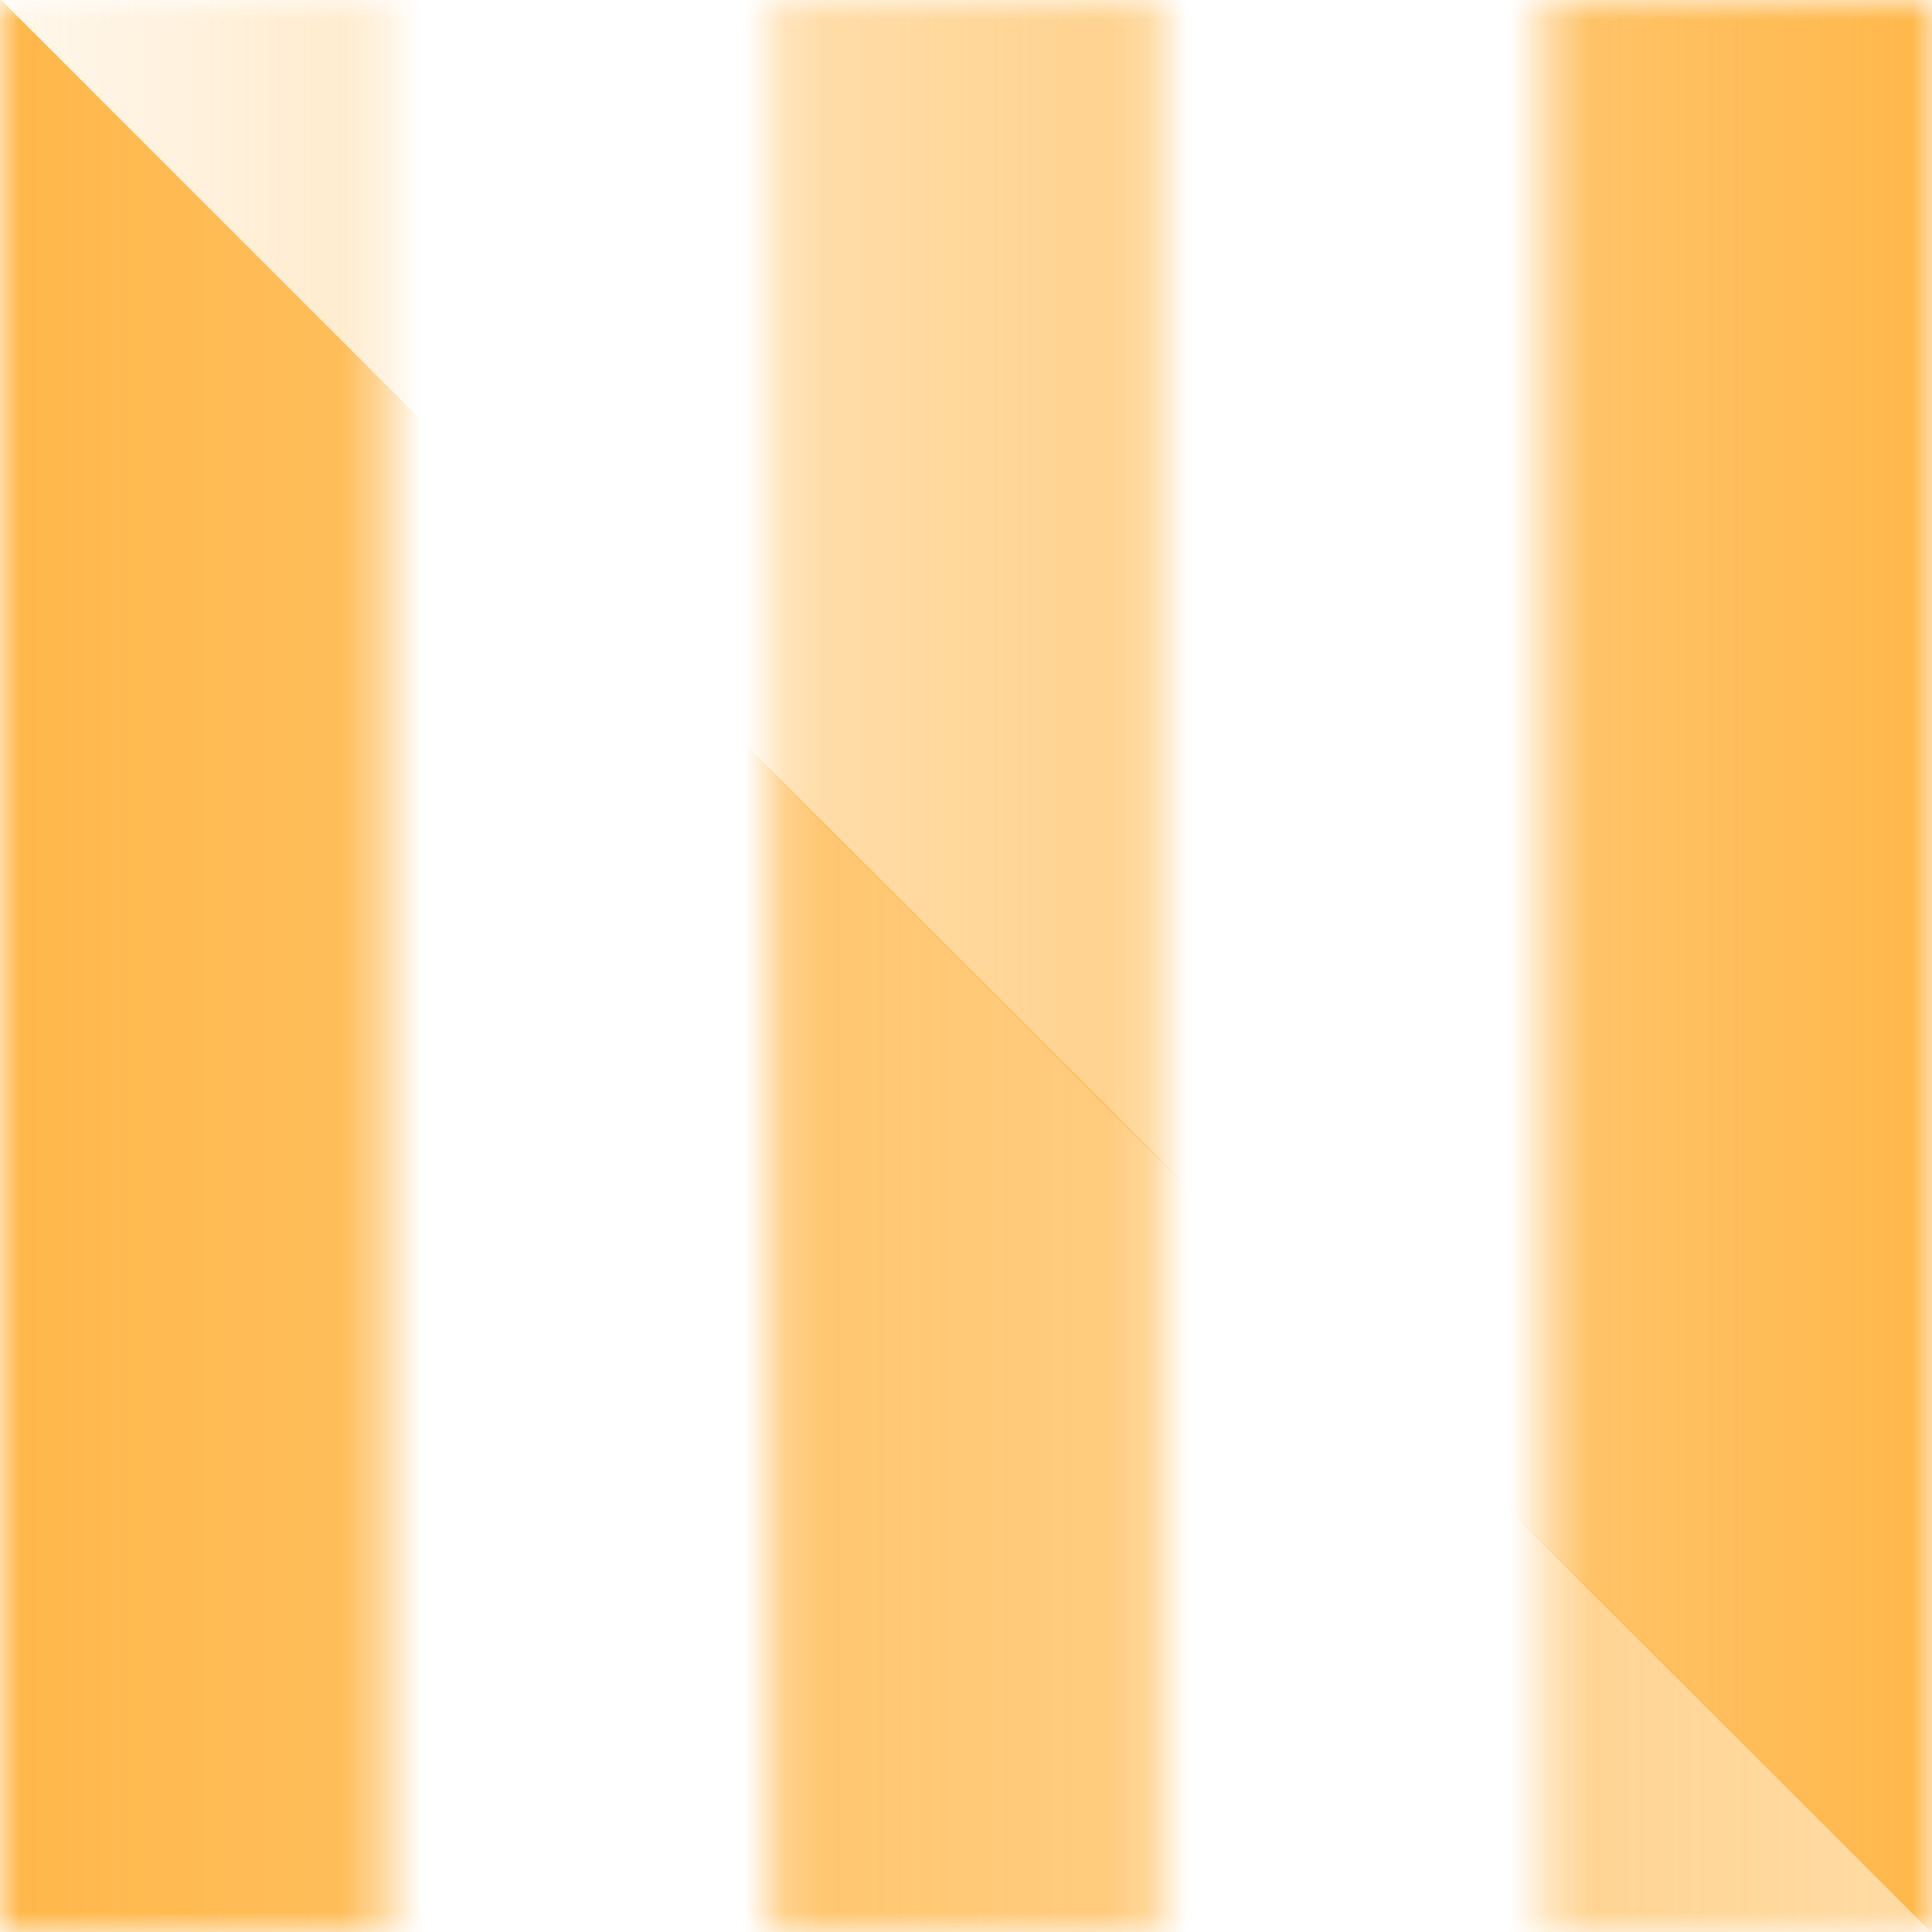
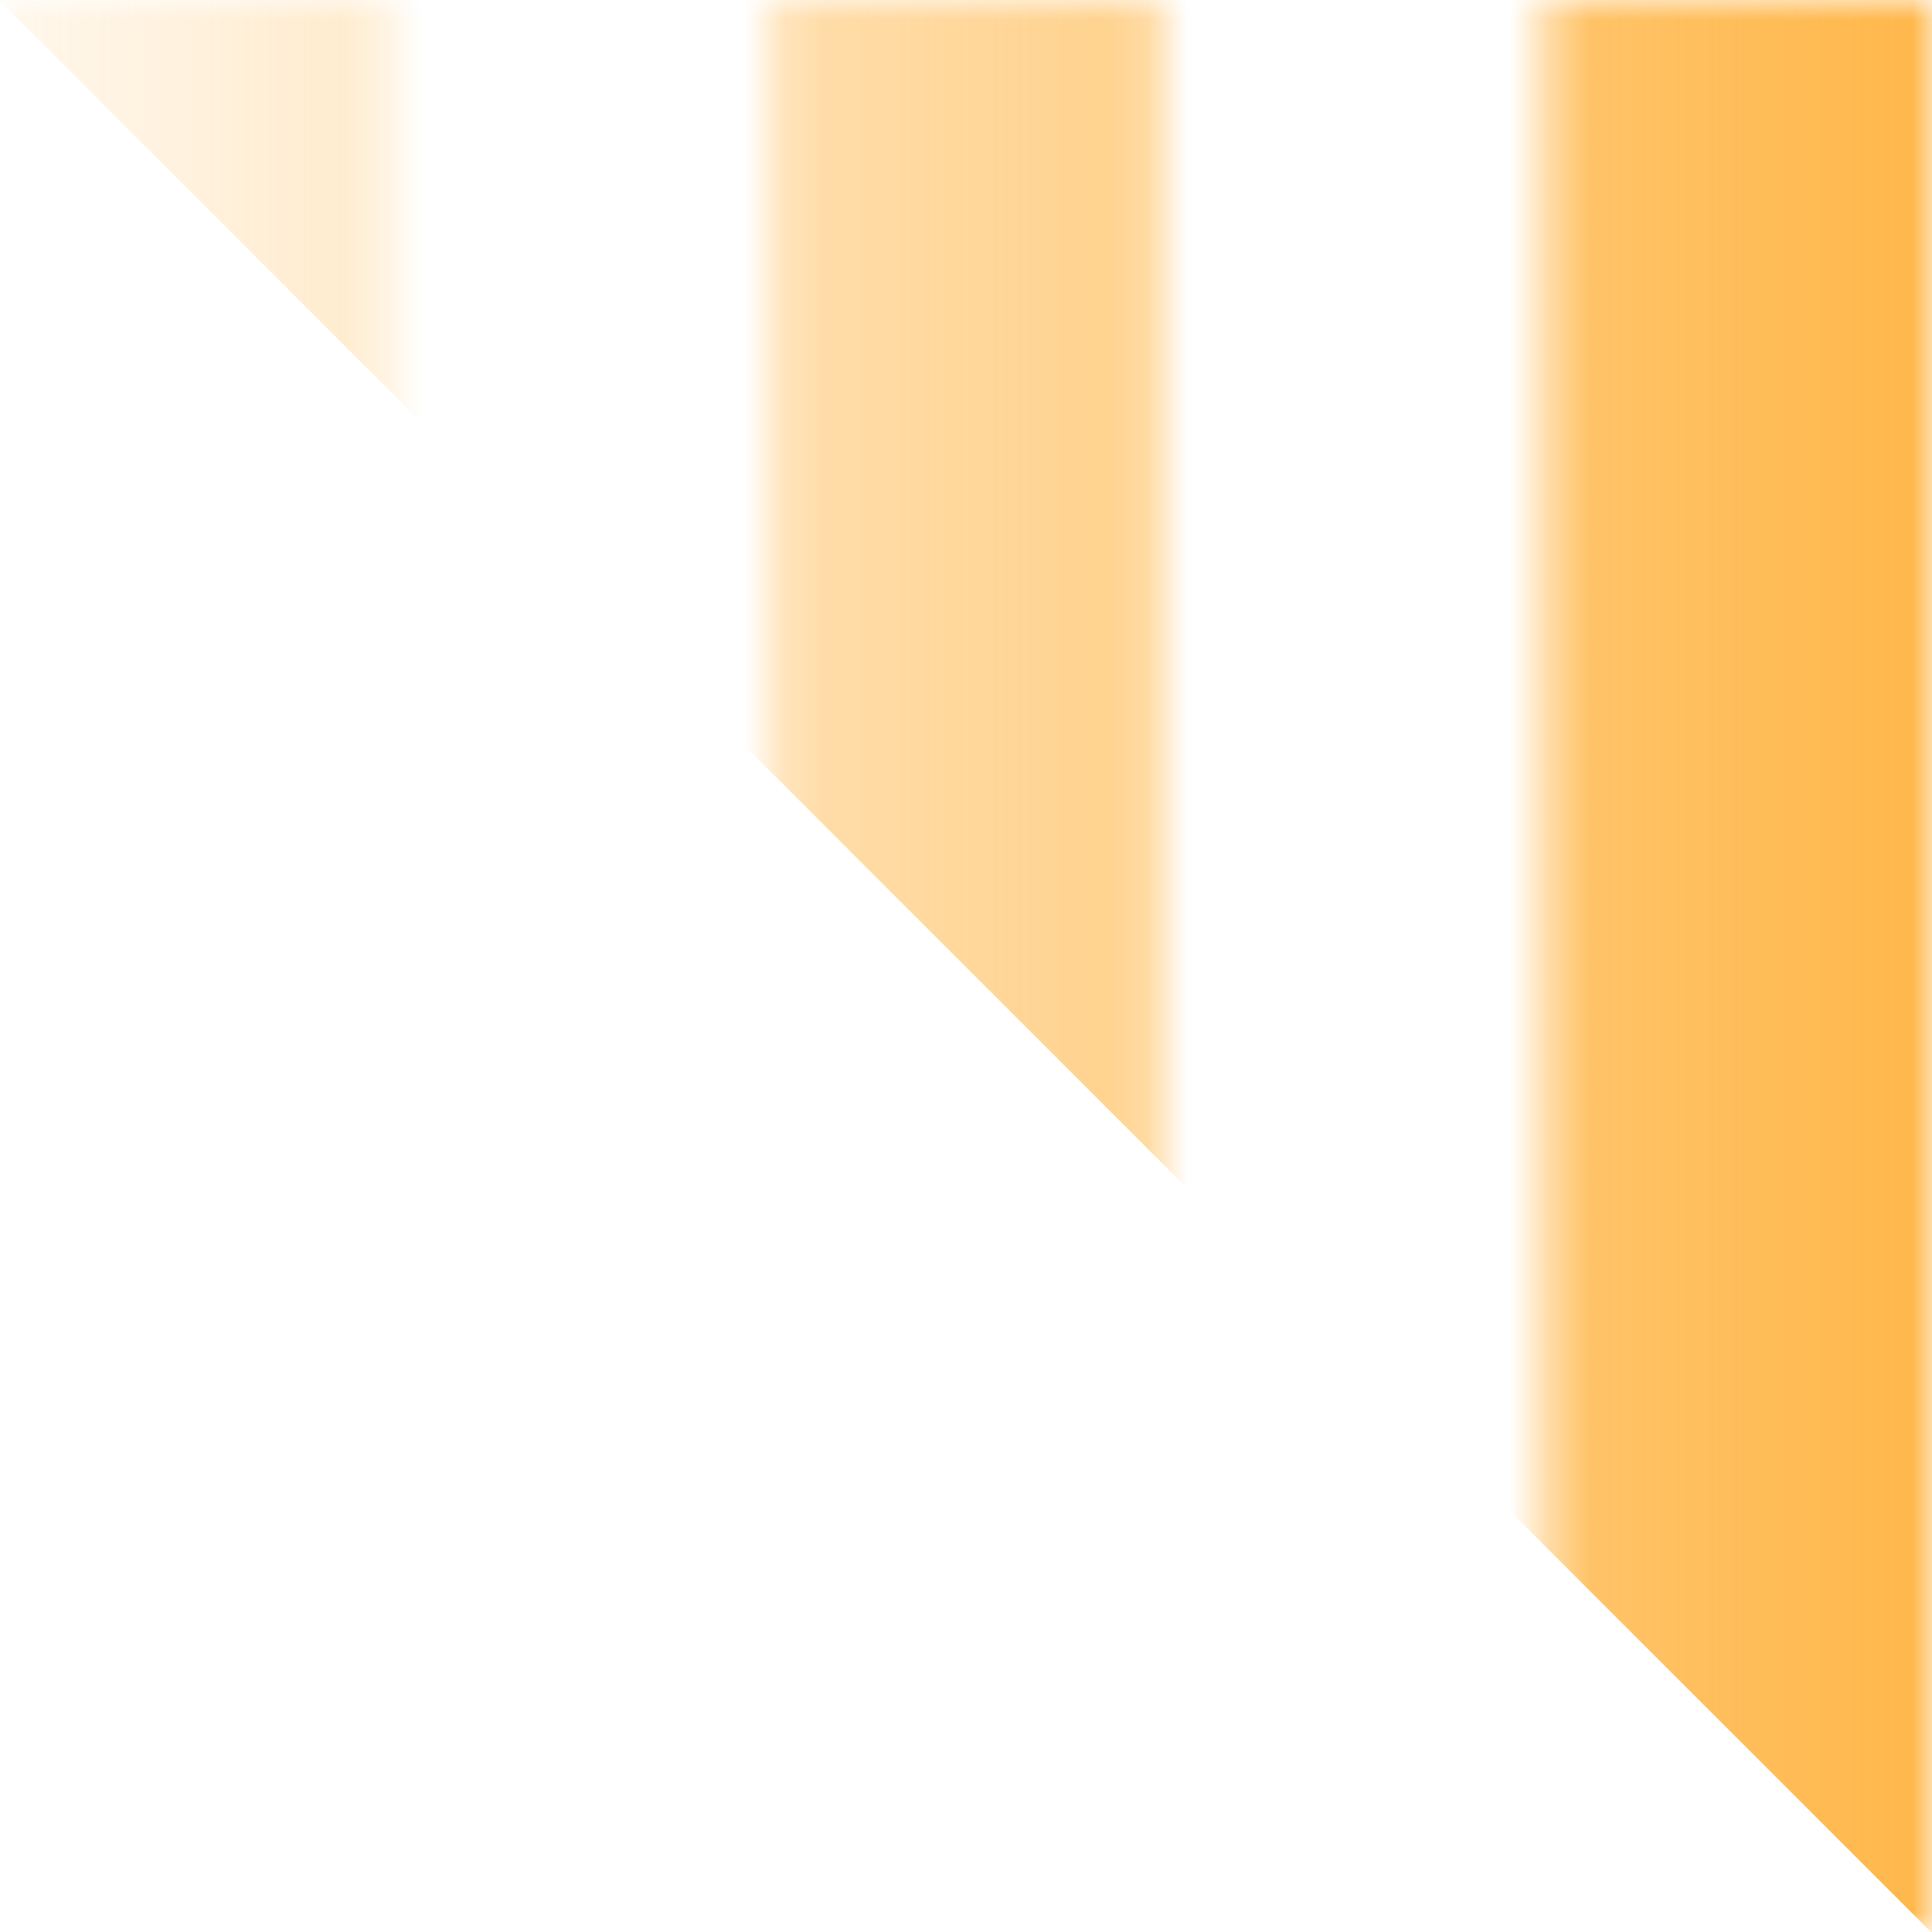
<svg xmlns="http://www.w3.org/2000/svg" width="48" height="48" viewBox="0 0 48 48" fill="none">
  <mask id="mask0_599_1905" style="mask-type:alpha" maskUnits="userSpaceOnUse" x="0" y="0" width="49" height="48">
    <path fill-rule="evenodd" clip-rule="evenodd" d="M7.62939e-06 0H9.6V48H7.62939e-06V0ZM19.2 0H28.8V48H19.2V0ZM48 0H38.4V48H48V0Z" fill="#D9D9D9" />
  </mask>
  <g mask="url(#mask0_599_1905)">
-     <path fill-rule="evenodd" clip-rule="evenodd" d="M0.026 8.00875e-06L-3.81596e-07 8.01099e-06L3.8147e-06 48L48 48L48 47.974L0.026 8.00875e-06Z" fill="url(#paint0_linear_599_1905)" />
    <path fill-rule="evenodd" clip-rule="evenodd" d="M47.974 48L48 48L48 -2.67054e-06L0 0L1.42613e-09 0.026L47.974 48Z" fill="url(#paint1_linear_599_1905)" />
  </g>
  <defs>
    <linearGradient id="paint0_linear_599_1905" x1="1.71655e-06" y1="24" x2="48" y2="24" gradientUnits="userSpaceOnUse">
      <stop stop-color="#FFB74A" />
      <stop offset="1" stop-color="#FFB74A" stop-opacity="0.5" />
    </linearGradient>
    <linearGradient id="paint1_linear_599_1905" x1="48" y1="24" x2="1.33527e-06" y2="24" gradientUnits="userSpaceOnUse">
      <stop stop-color="#FFB74A" />
      <stop offset="1" stop-color="#FFB74A" stop-opacity="0.1" />
    </linearGradient>
  </defs>
</svg>